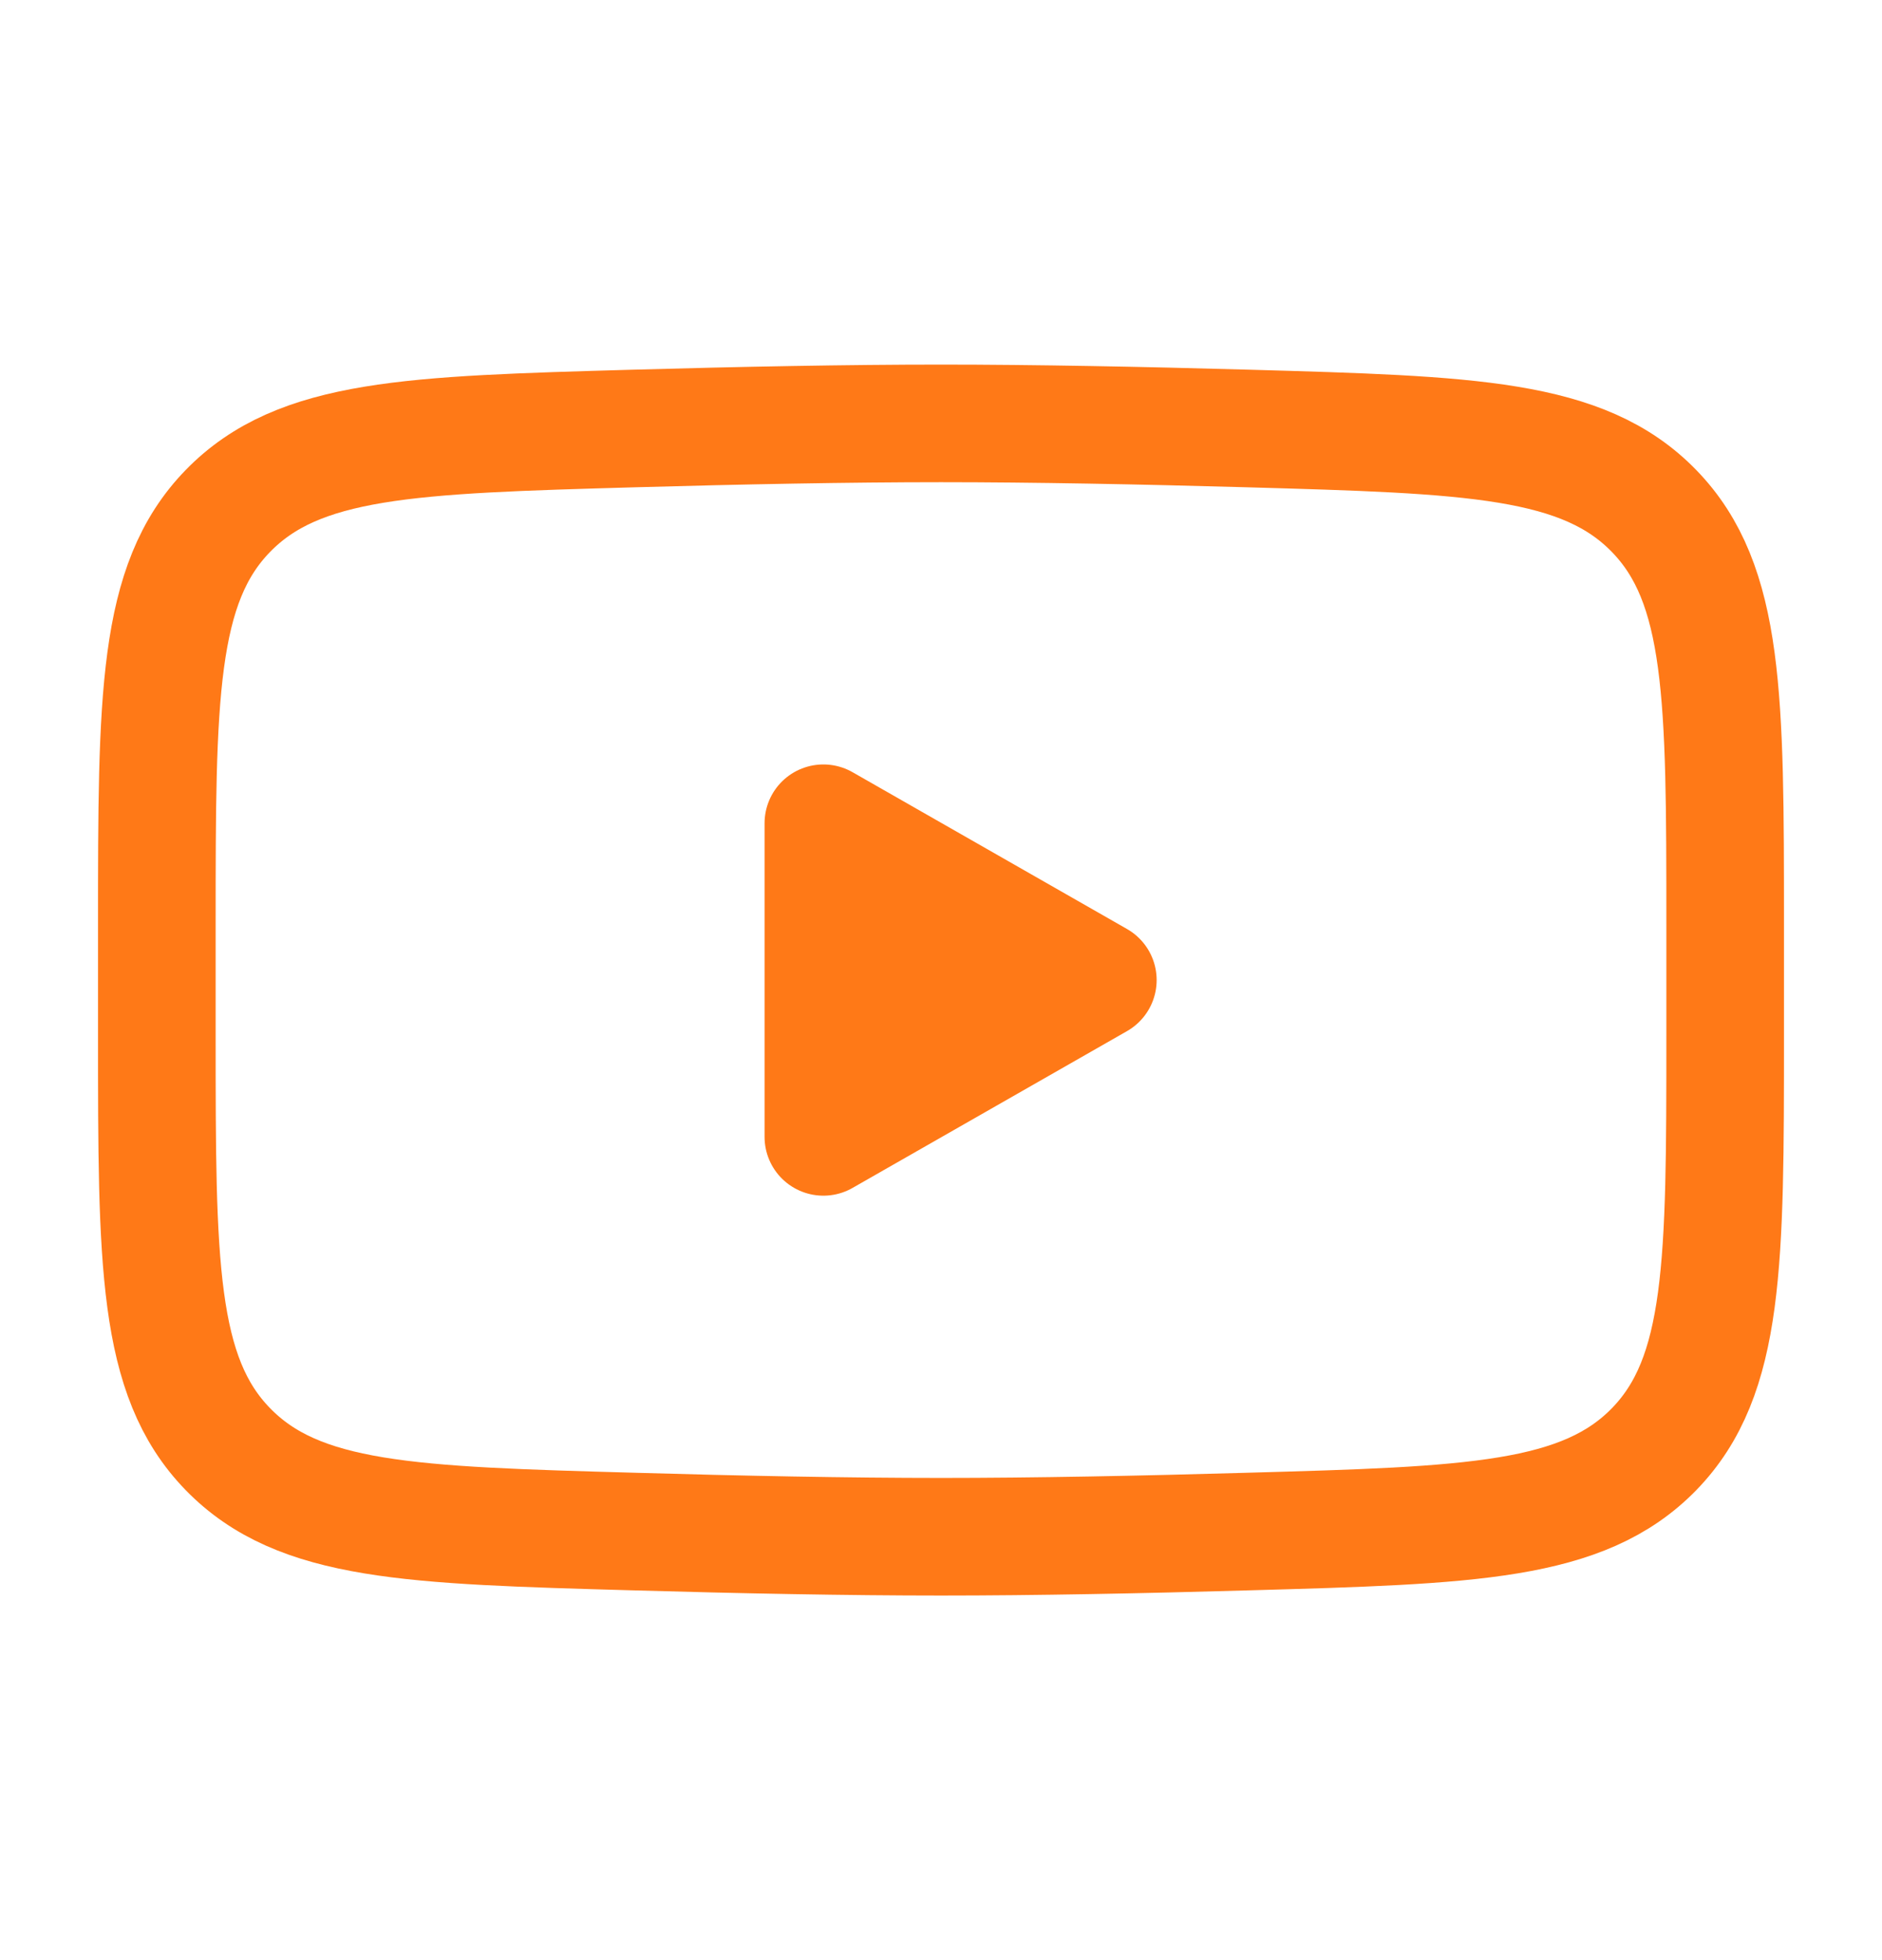
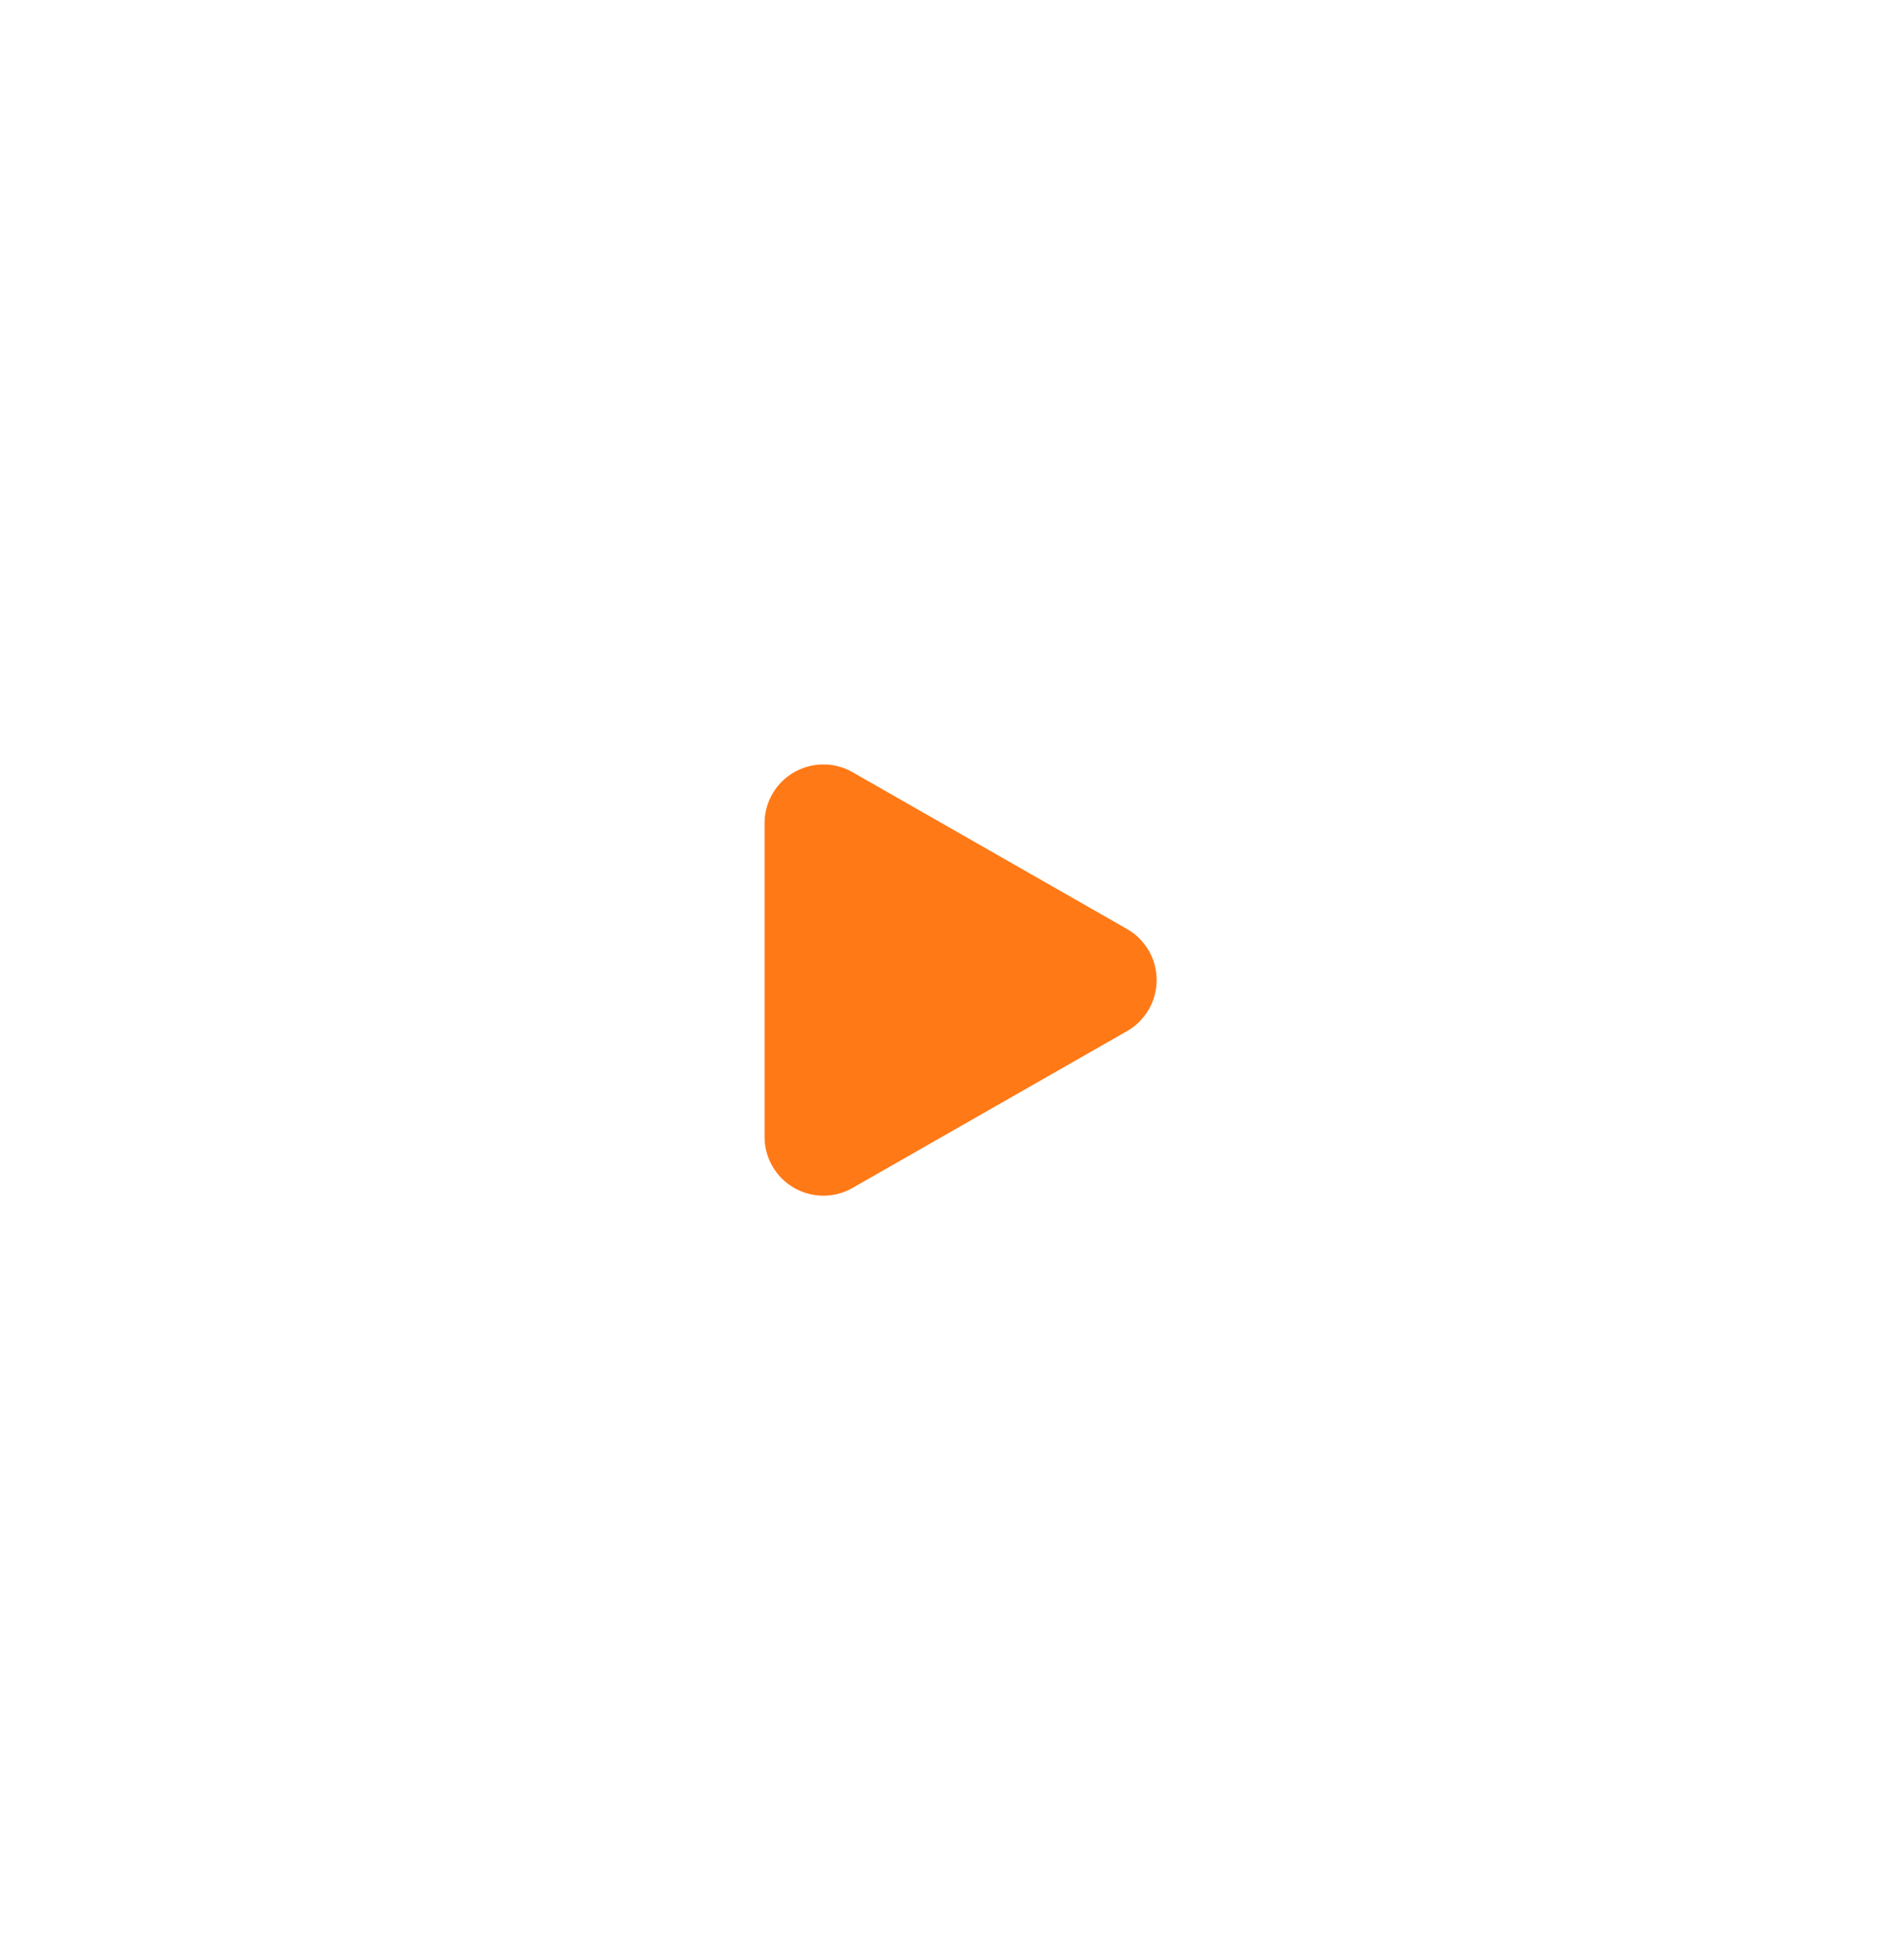
<svg xmlns="http://www.w3.org/2000/svg" width="24" height="25" viewBox="0 0 24 25" fill="none">
  <path d="M14 12.5L10.5 14.5V10.5L14 12.5Z" fill="#FF7917" stroke="#FF7917" stroke-width="1.5" stroke-linecap="round" stroke-linejoin="round" />
-   <path d="M2 13.208V11.792C2 8.897 2 7.449 2.905 6.518C3.811 5.586 5.237 5.546 8.088 5.465C9.438 5.427 10.818 5.4 12 5.4C13.182 5.4 14.561 5.427 15.912 5.465C18.763 5.546 20.189 5.586 21.094 6.518C21.999 7.45 22 8.898 22 11.792V13.207C22 16.103 22 17.55 21.095 18.482C20.189 19.413 18.764 19.454 15.912 19.534C14.562 19.573 13.182 19.6 12 19.6C10.818 19.6 9.439 19.573 8.088 19.534C5.237 19.454 3.811 19.414 2.905 18.482C1.999 17.55 2 16.102 2 13.208Z" stroke="#FF7917" stroke-width="1.5" />
</svg>